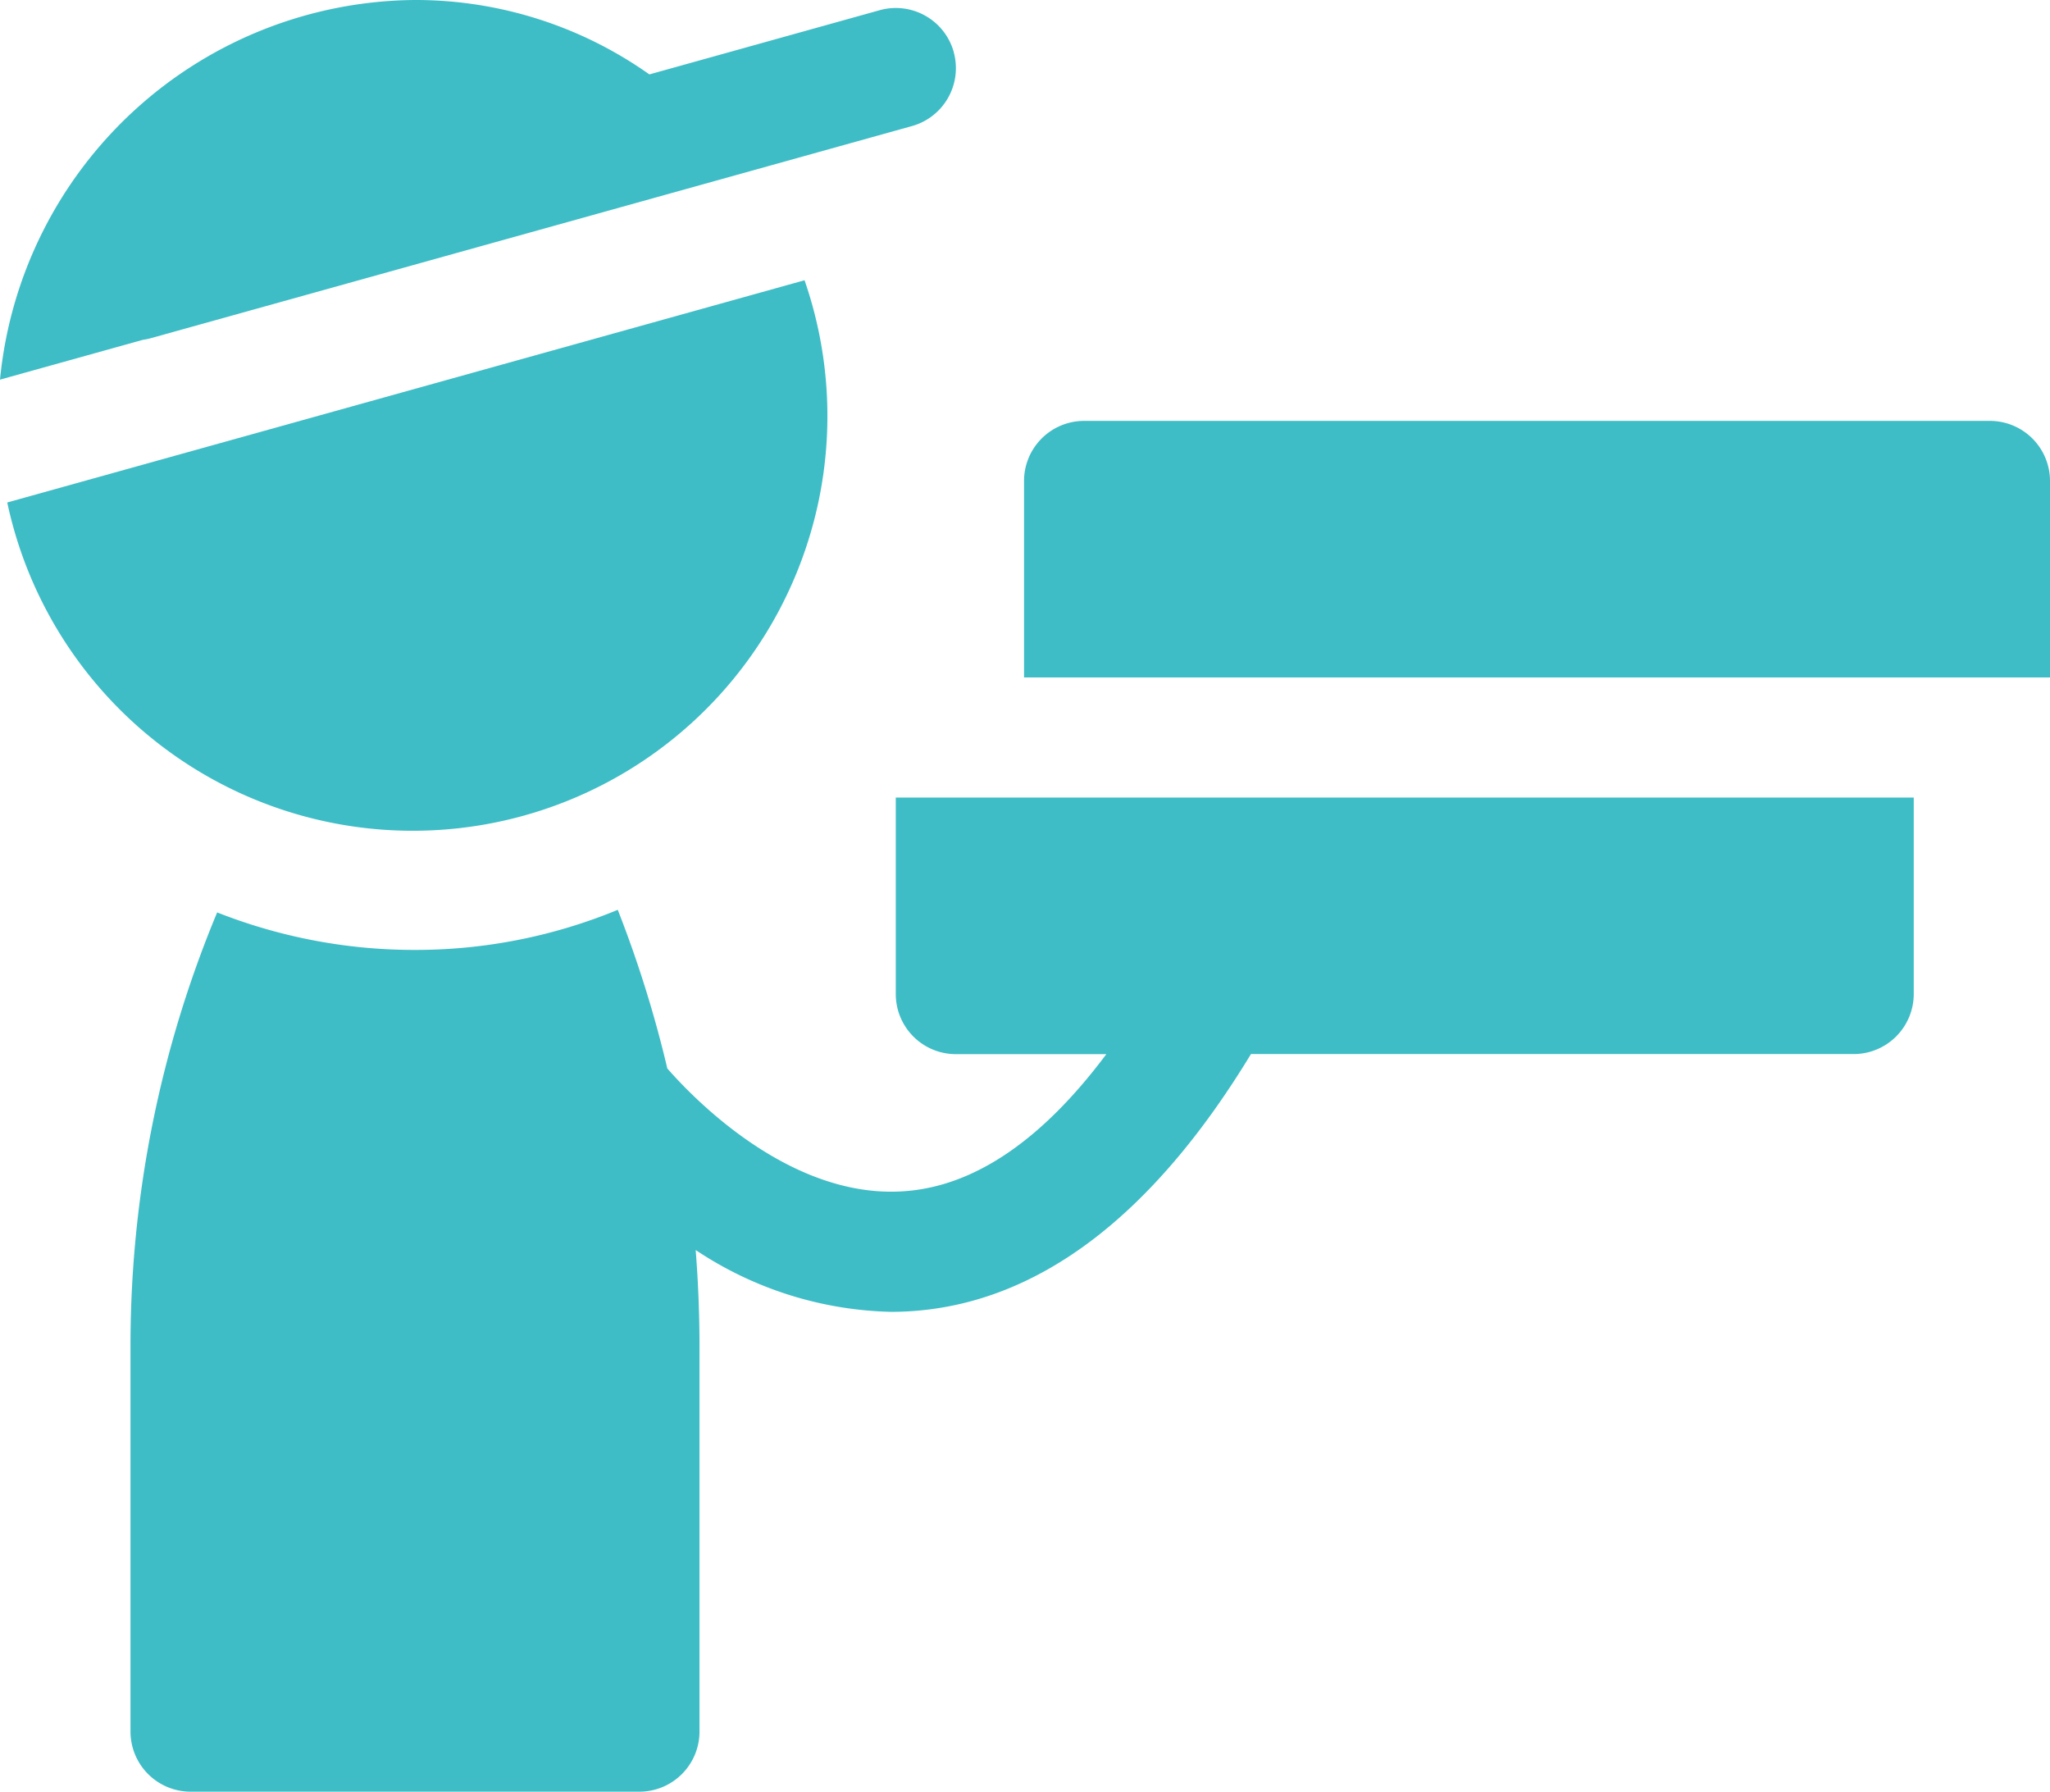
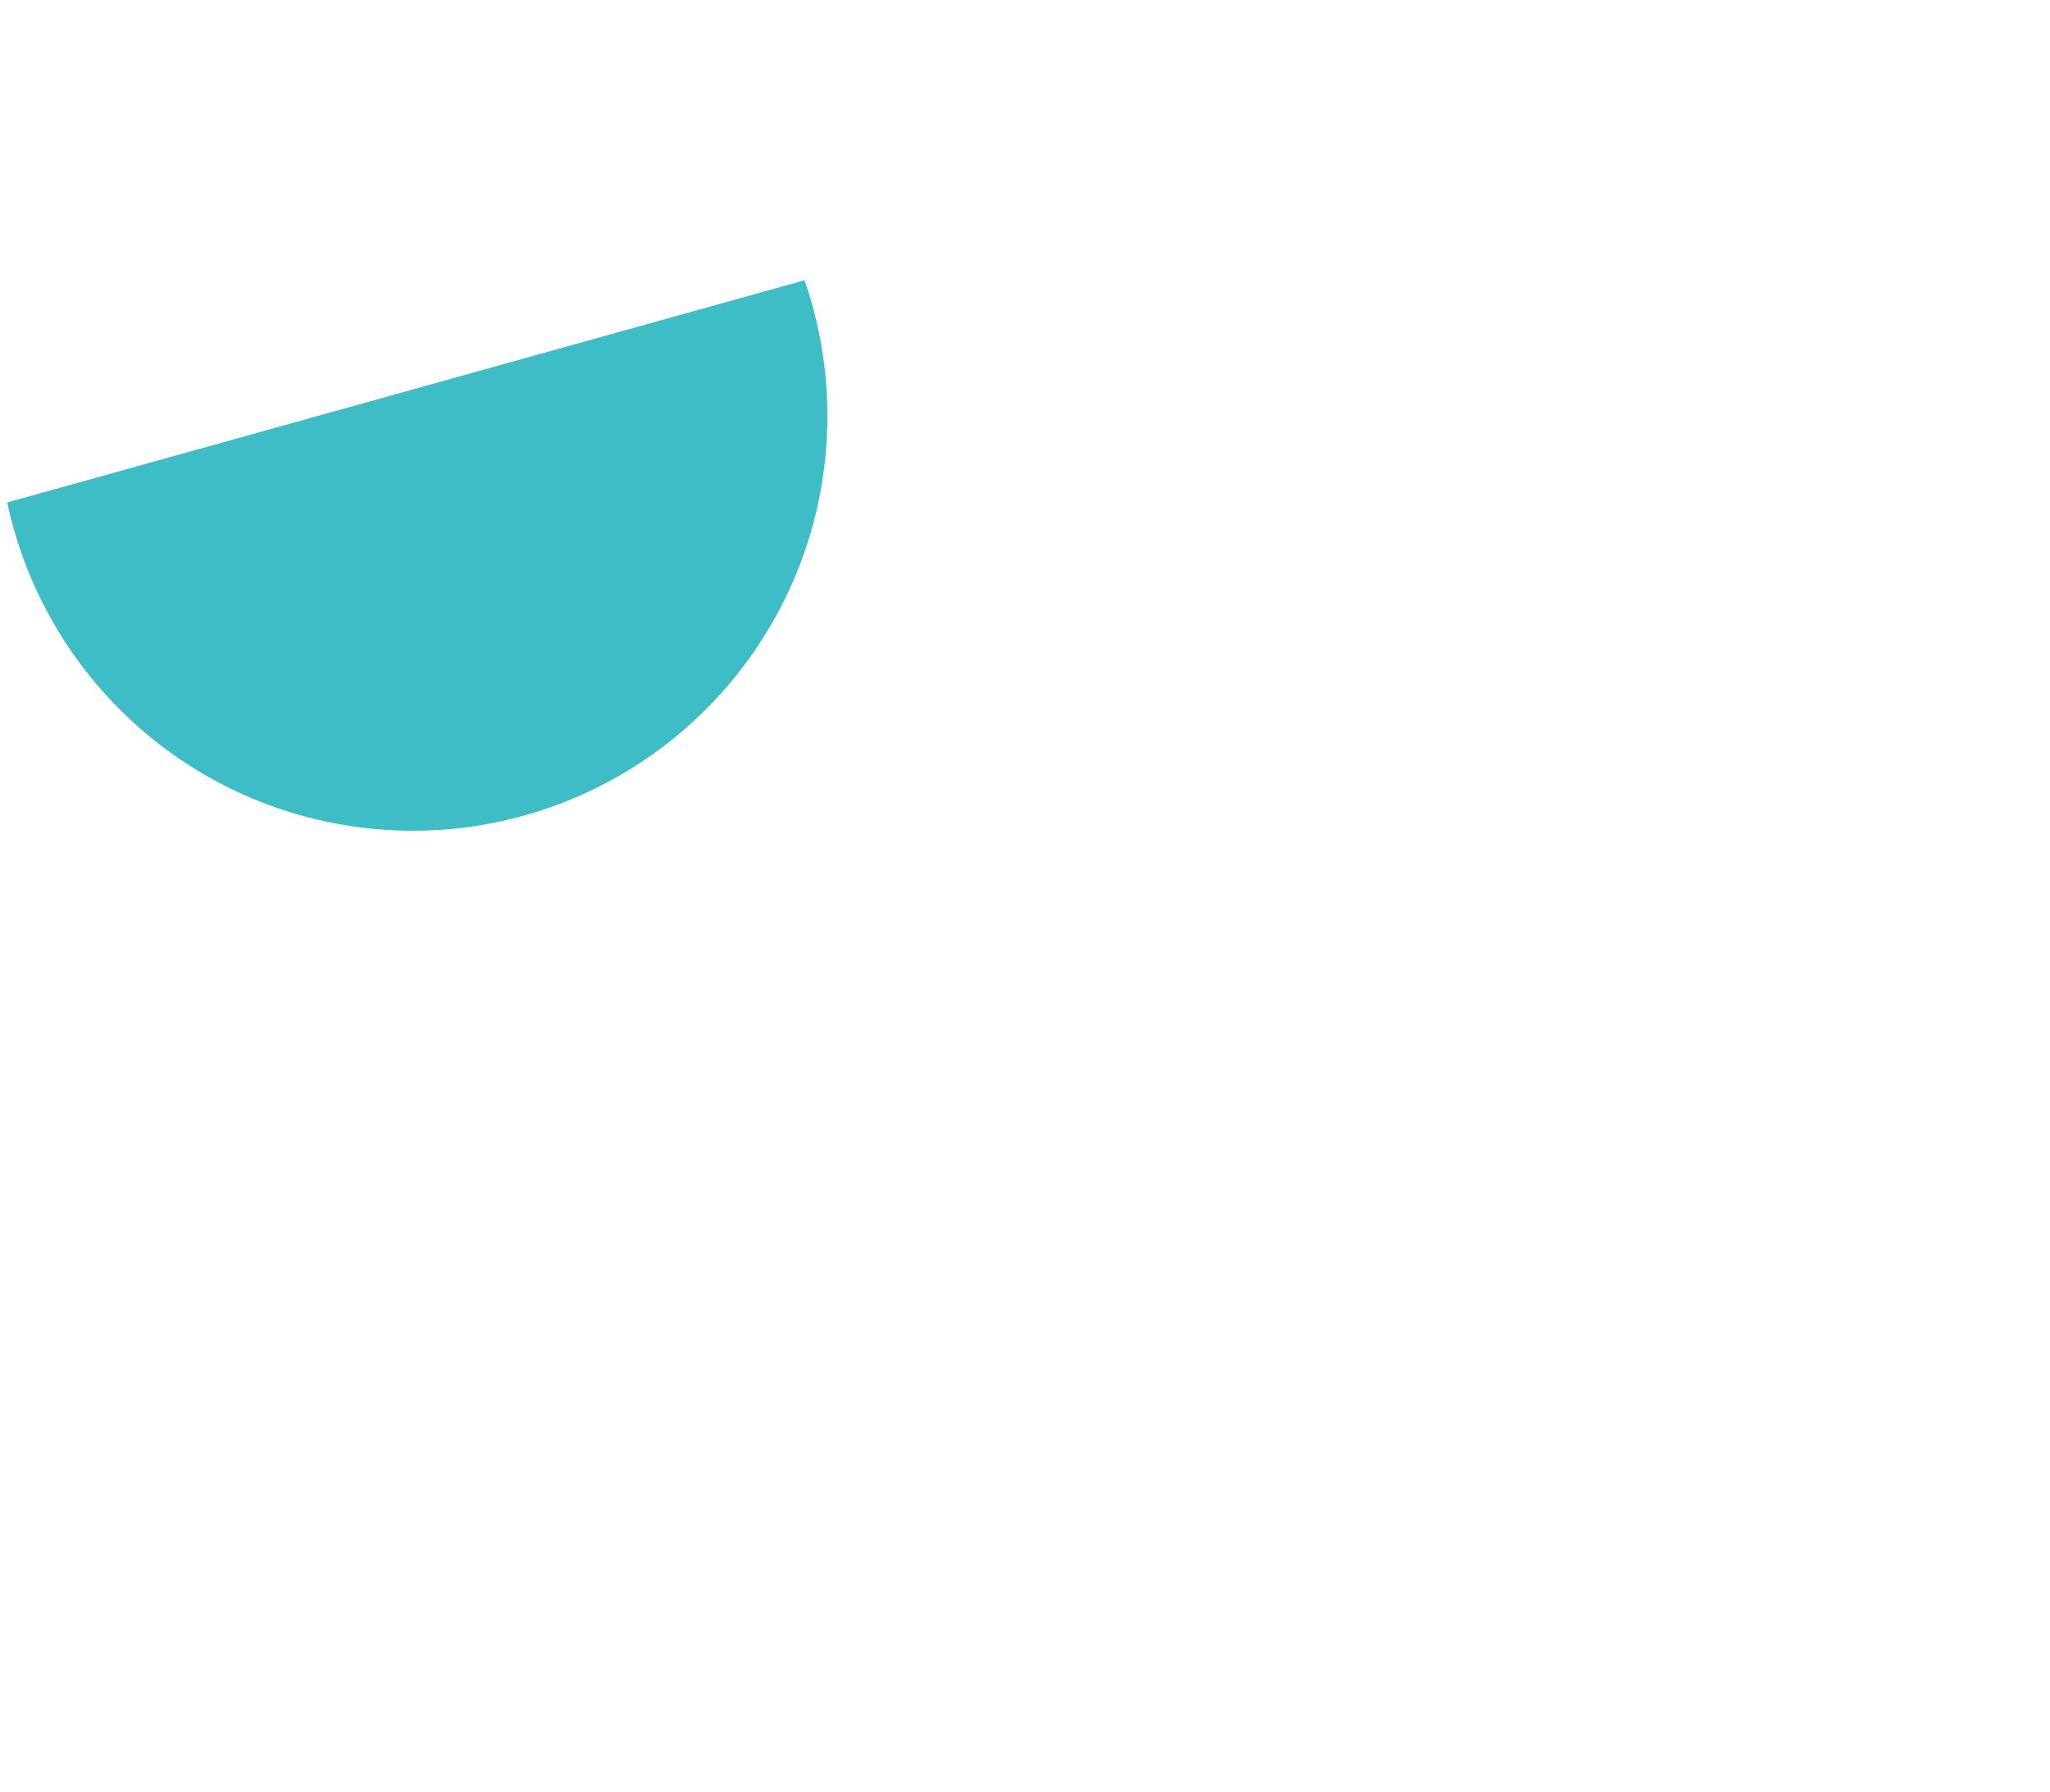
<svg xmlns="http://www.w3.org/2000/svg" width="46.624" height="40.743" viewBox="0 0 46.624 40.743">
  <g id="delivery-man_2_" data-name="delivery-man (2)" transform="translate(0 -32.261)">
    <path id="Path_889" data-name="Path 889" d="M1.815,107.231a9.43,9.43,0,1,0,18.133-5.053Z" transform="translate(-1.65 -63.544)" fill="#3ebdc6" />
-     <path id="Path_890" data-name="Path 890" d="M278.856,138.628a1.367,1.367,0,0,0-1.367-1.367h-20.6a1.367,1.367,0,0,0-1.367,1.367v4.466h23.334Z" transform="translate(-232.232 -95.429)" fill="#3ebdc6" />
-     <path id="Path_891" data-name="Path 891" d="M49.931,235.727a1.367,1.367,0,0,0,1.367,1.367H54.72c-1.458,1.951-2.994,3-4.585,3.116-2.569.192-4.773-2.073-5.4-2.791a26.566,26.566,0,0,0-1.127-3.607,12.053,12.053,0,0,1-4.611.912,12.225,12.225,0,0,1-4.5-.853,25.577,25.577,0,0,0-1.971,9.877v8.75a1.367,1.367,0,0,0,1.367,1.367H44.1a1.367,1.367,0,0,0,1.367-1.367v-8.75c0-.758-.031-1.491-.087-2.2a8.34,8.34,0,0,0,4.446,1.406q.244,0,.494-.018c2.877-.206,5.461-2.172,7.689-5.844H71.716a1.367,1.367,0,0,0,1.367-1.367v-4.466H49.931Z" transform="translate(-29.558 -180.862)" fill="#3ebdc6" />
-     <path id="Path_892" data-name="Path 892" d="M21.691,33.443a1.367,1.367,0,0,0-1.684-.95l-5.238,1.46a9.206,9.206,0,0,0-5.332-1.692A9.557,9.557,0,0,0,0,40.894l3.248-.905a1.386,1.386,0,0,0,.184-.038l17.308-4.823a1.367,1.367,0,0,0,.95-1.684Z" fill="#3ebdc6" />
  </g>
</svg>